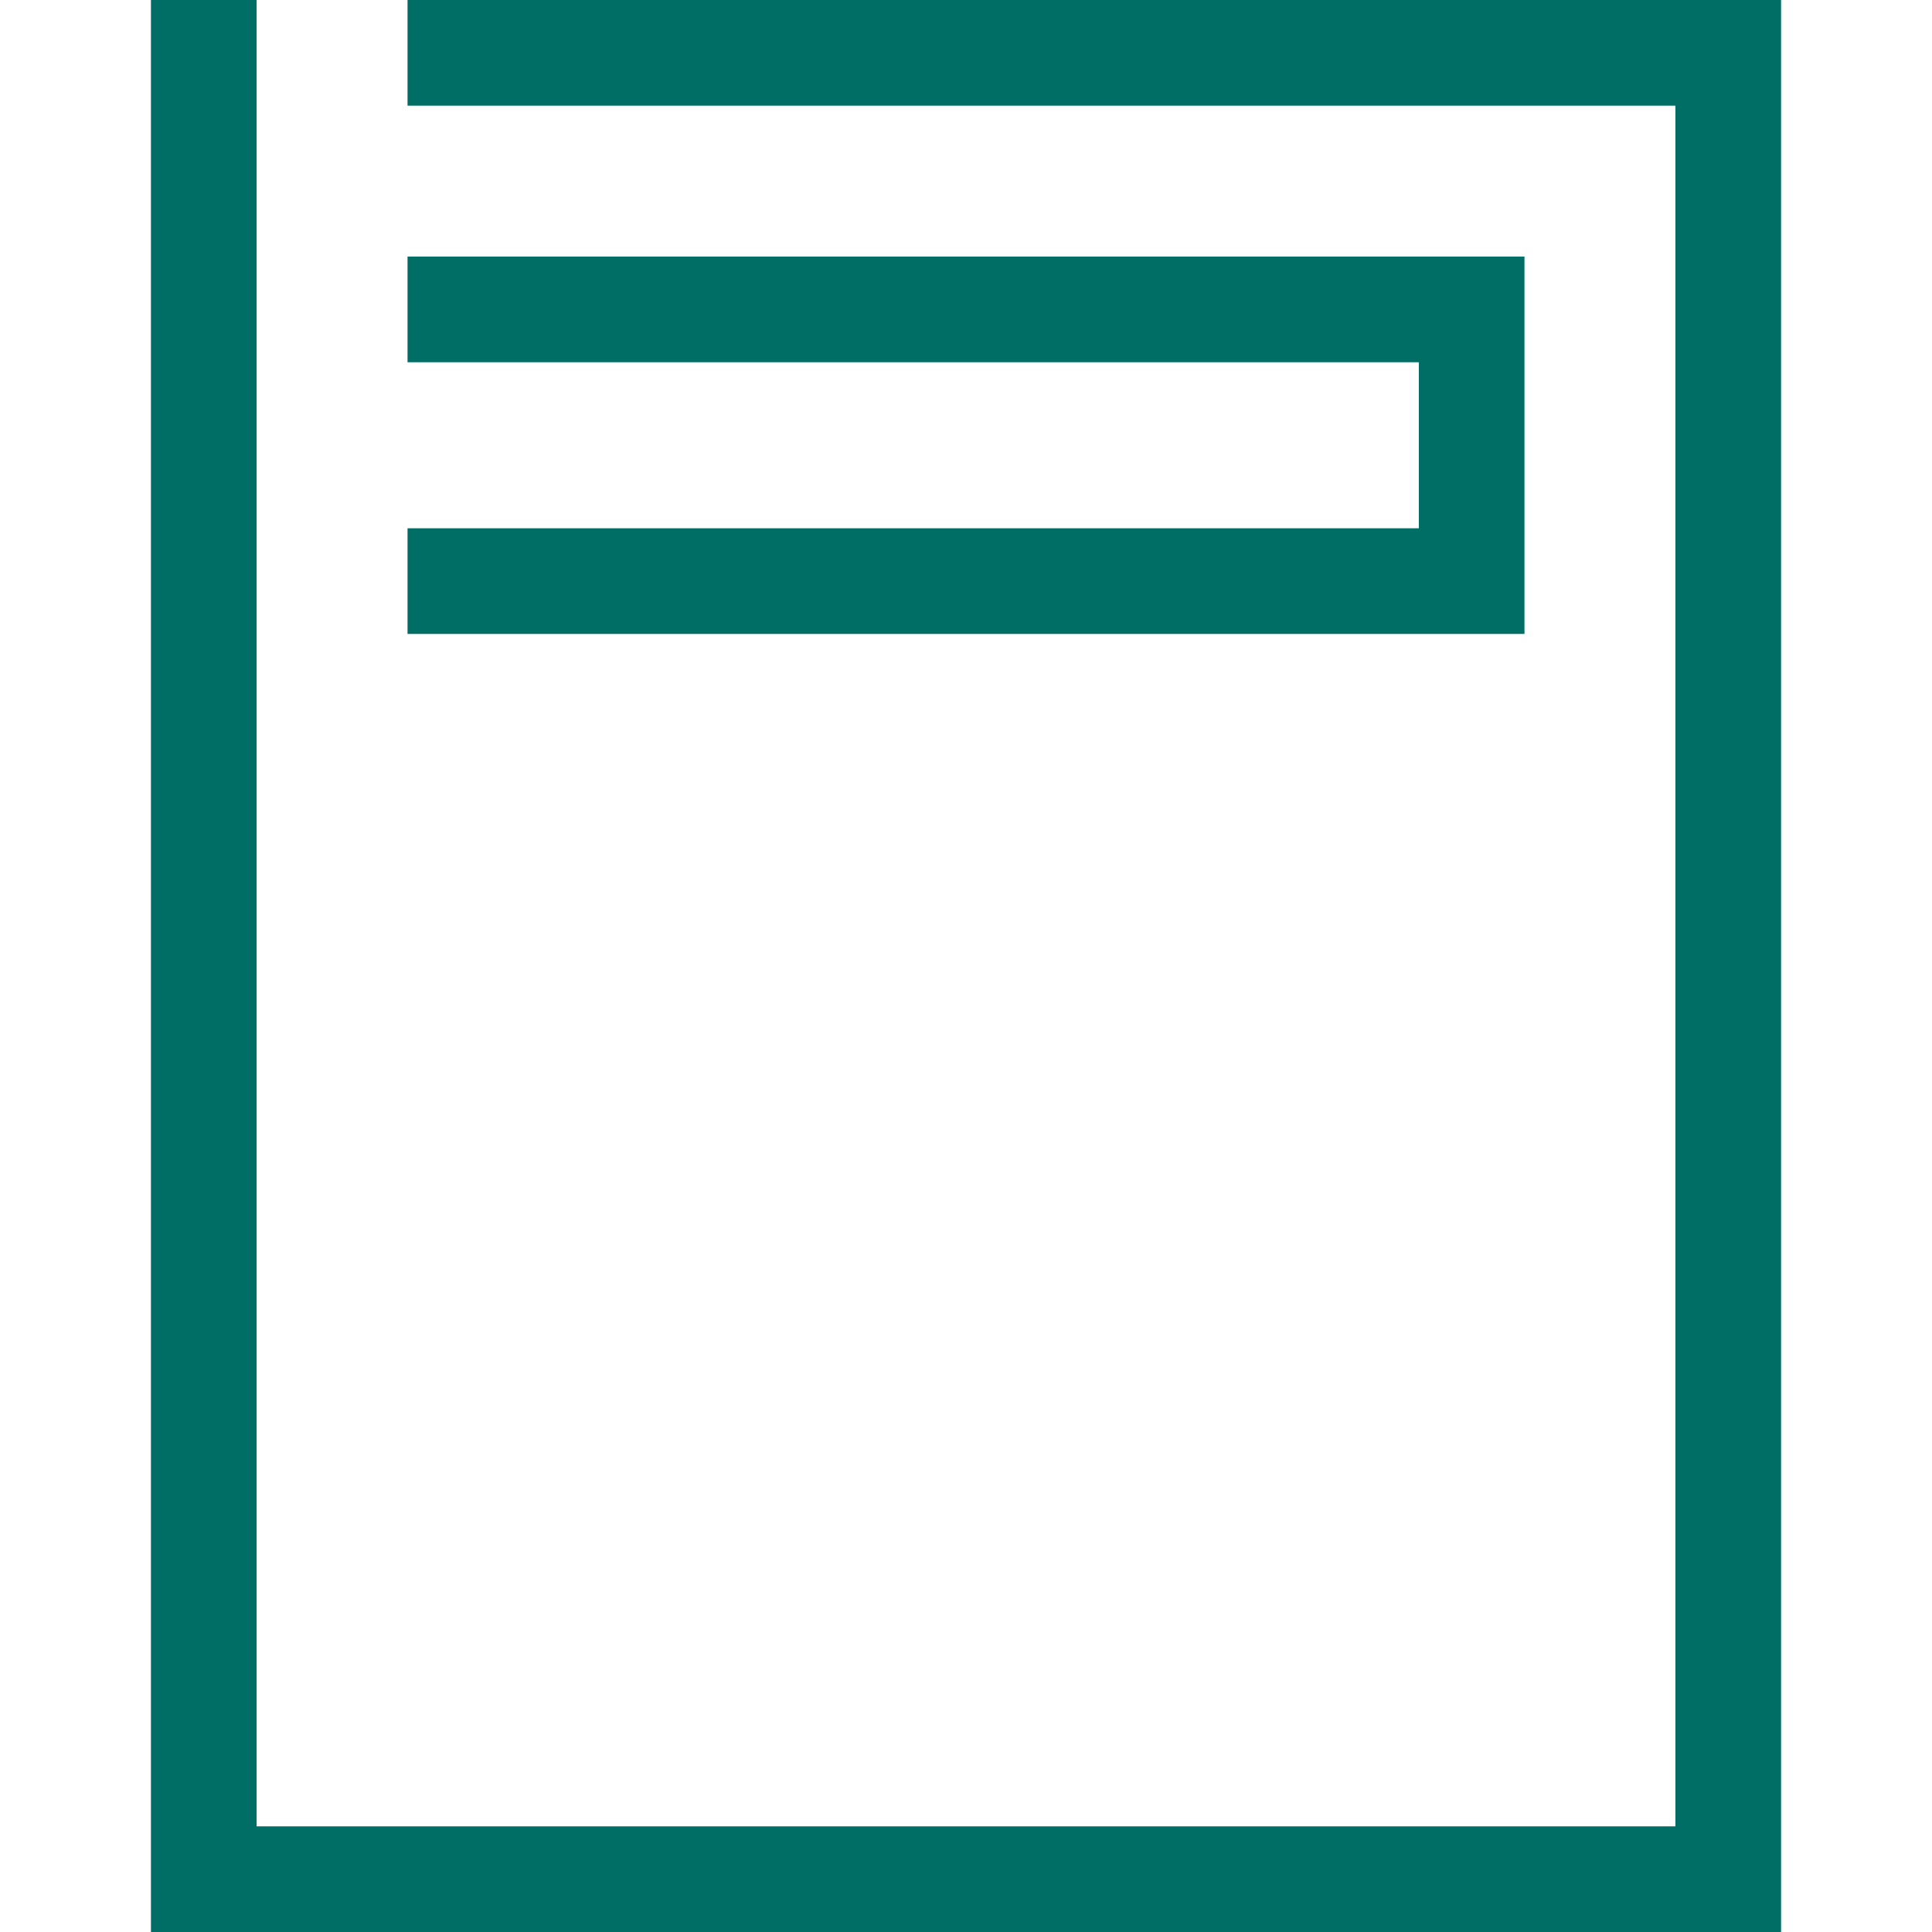
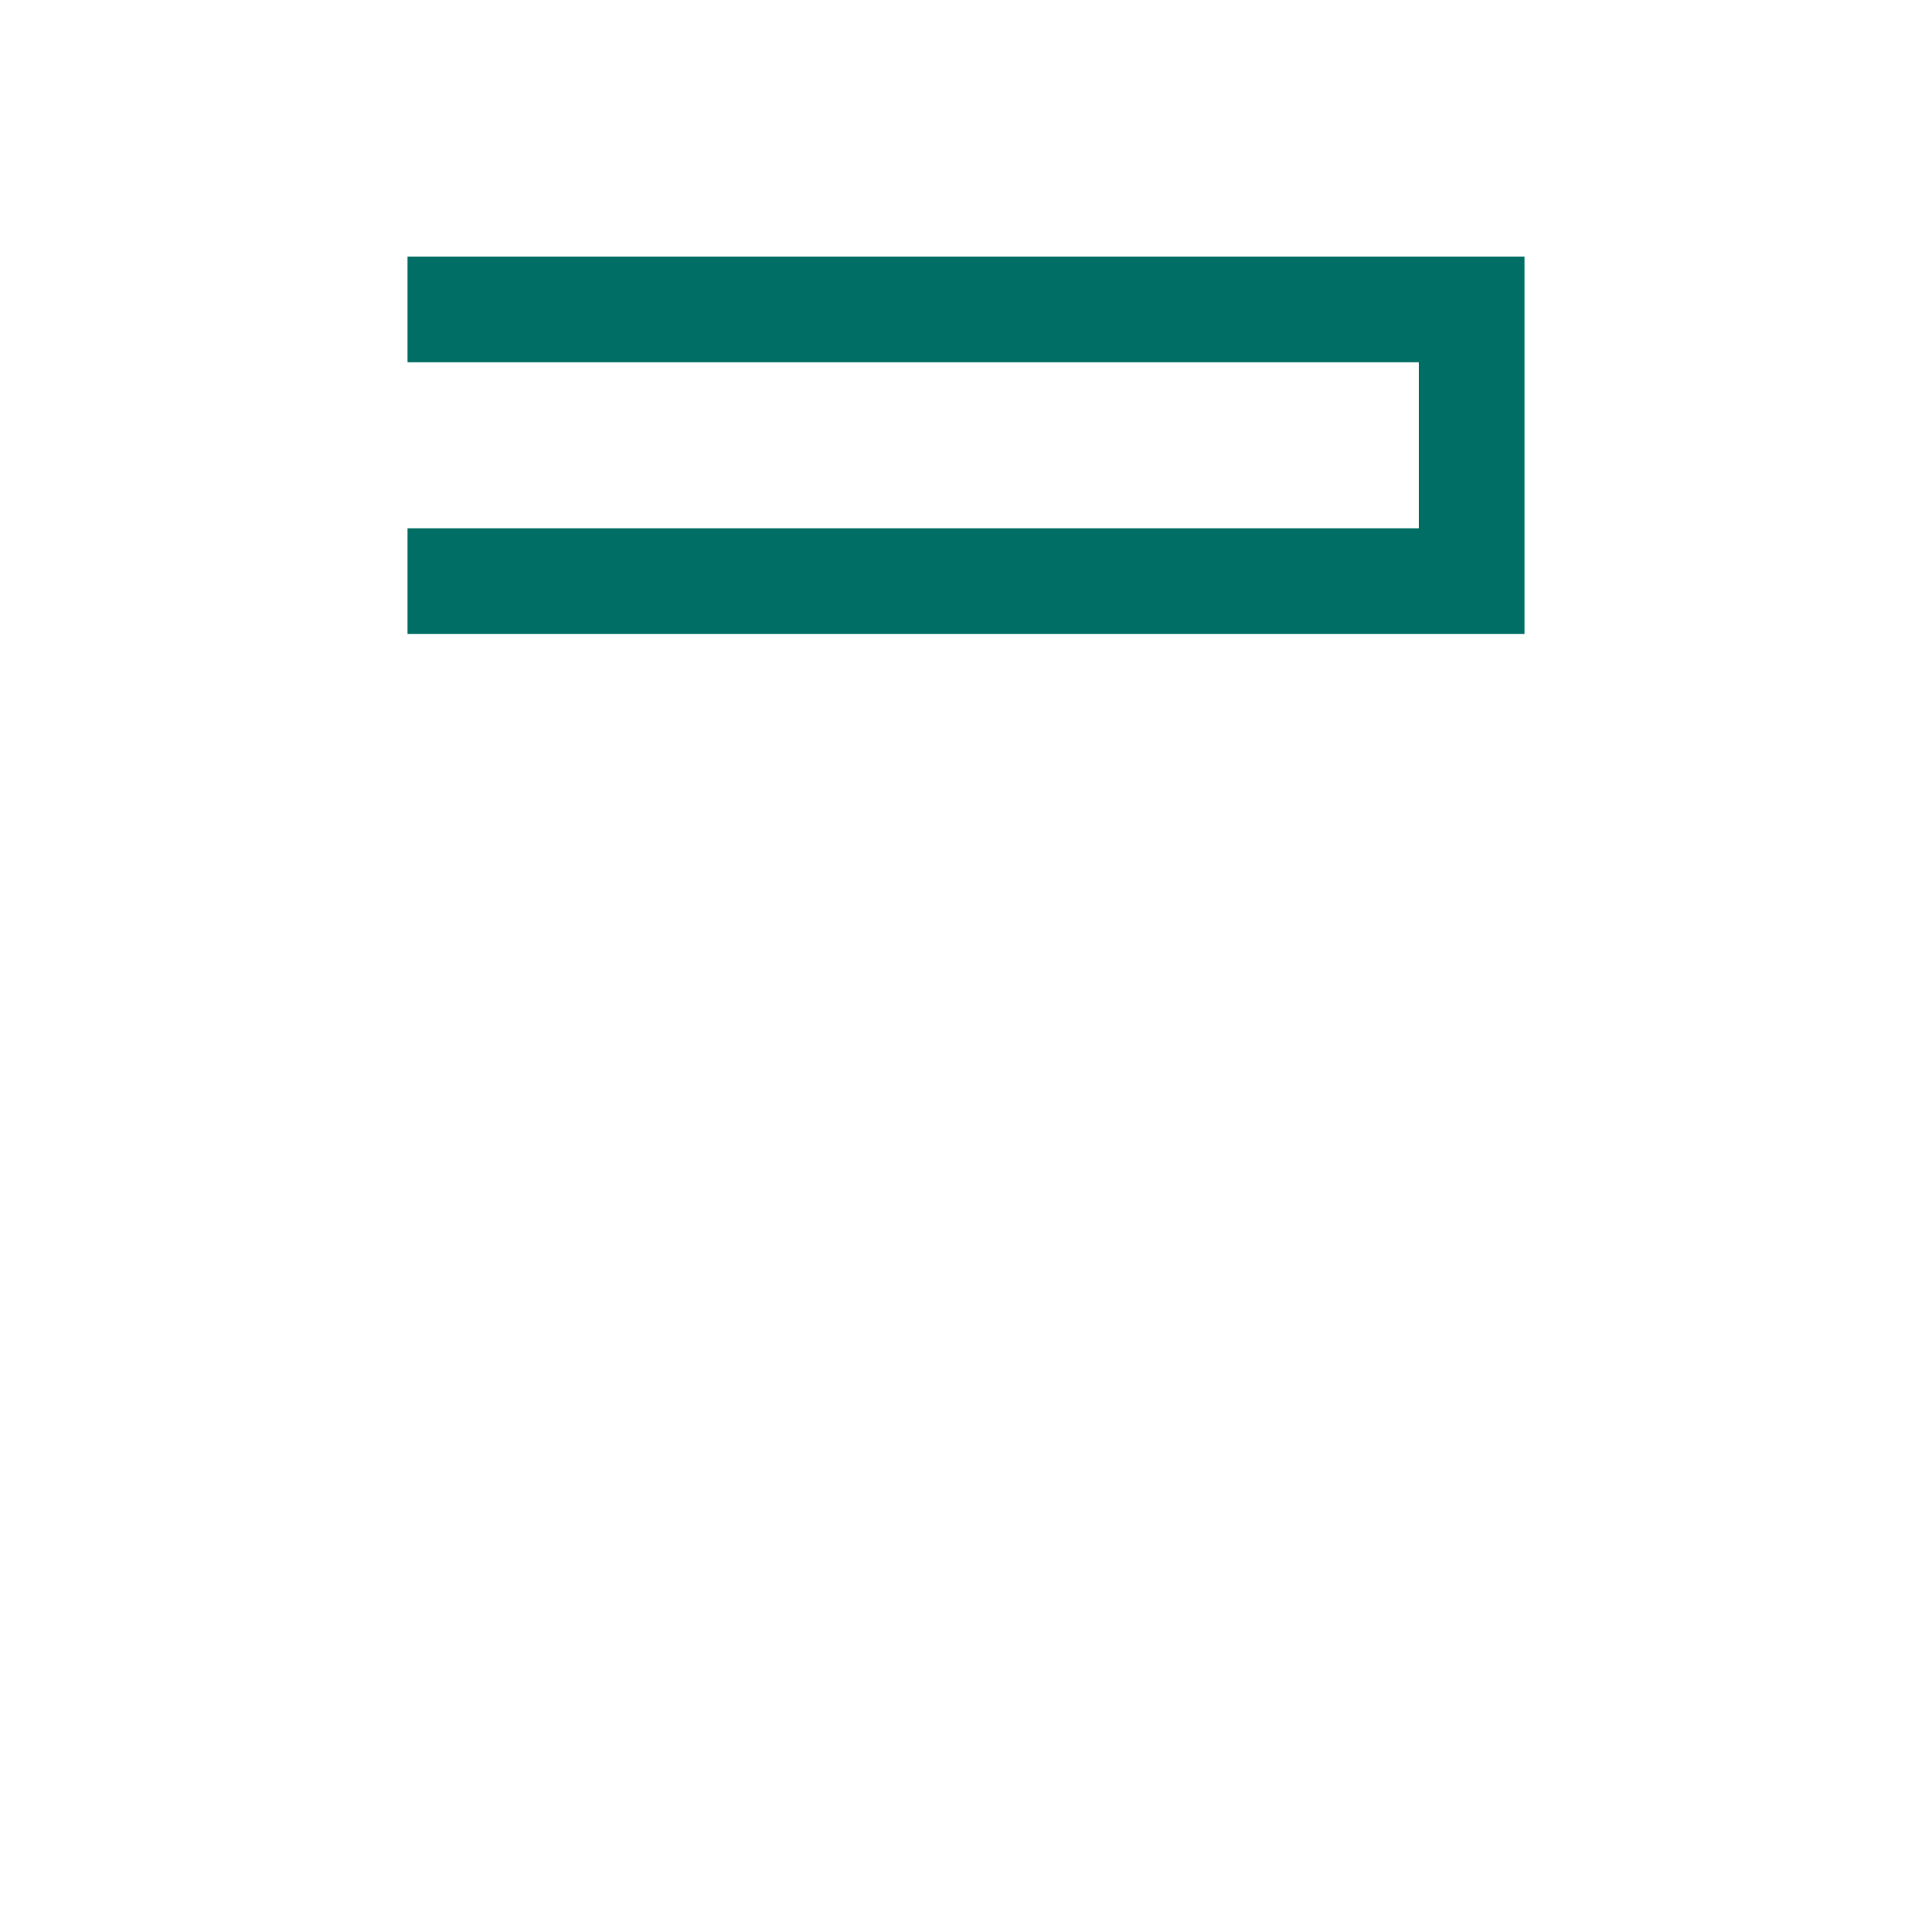
<svg xmlns="http://www.w3.org/2000/svg" id="Layer_1" data-name="Layer 1" viewBox="0 0 128 128">
  <defs>
    <style>.cls-1{fill:#006e64;}</style>
  </defs>
  <title>Velliv_Outlined_Grøn_Samlet_oversigt_RGB</title>
-   <polygon class="cls-1" points="118 128 10 128 10 0 17 0 17 121 111 121 111 7 27 7 27 0 118 0 118 128" />
  <polygon class="cls-1" points="101 42 27 42 27 35 94 35 94 24 27 24 27 17 101 17 101 42" />
</svg>